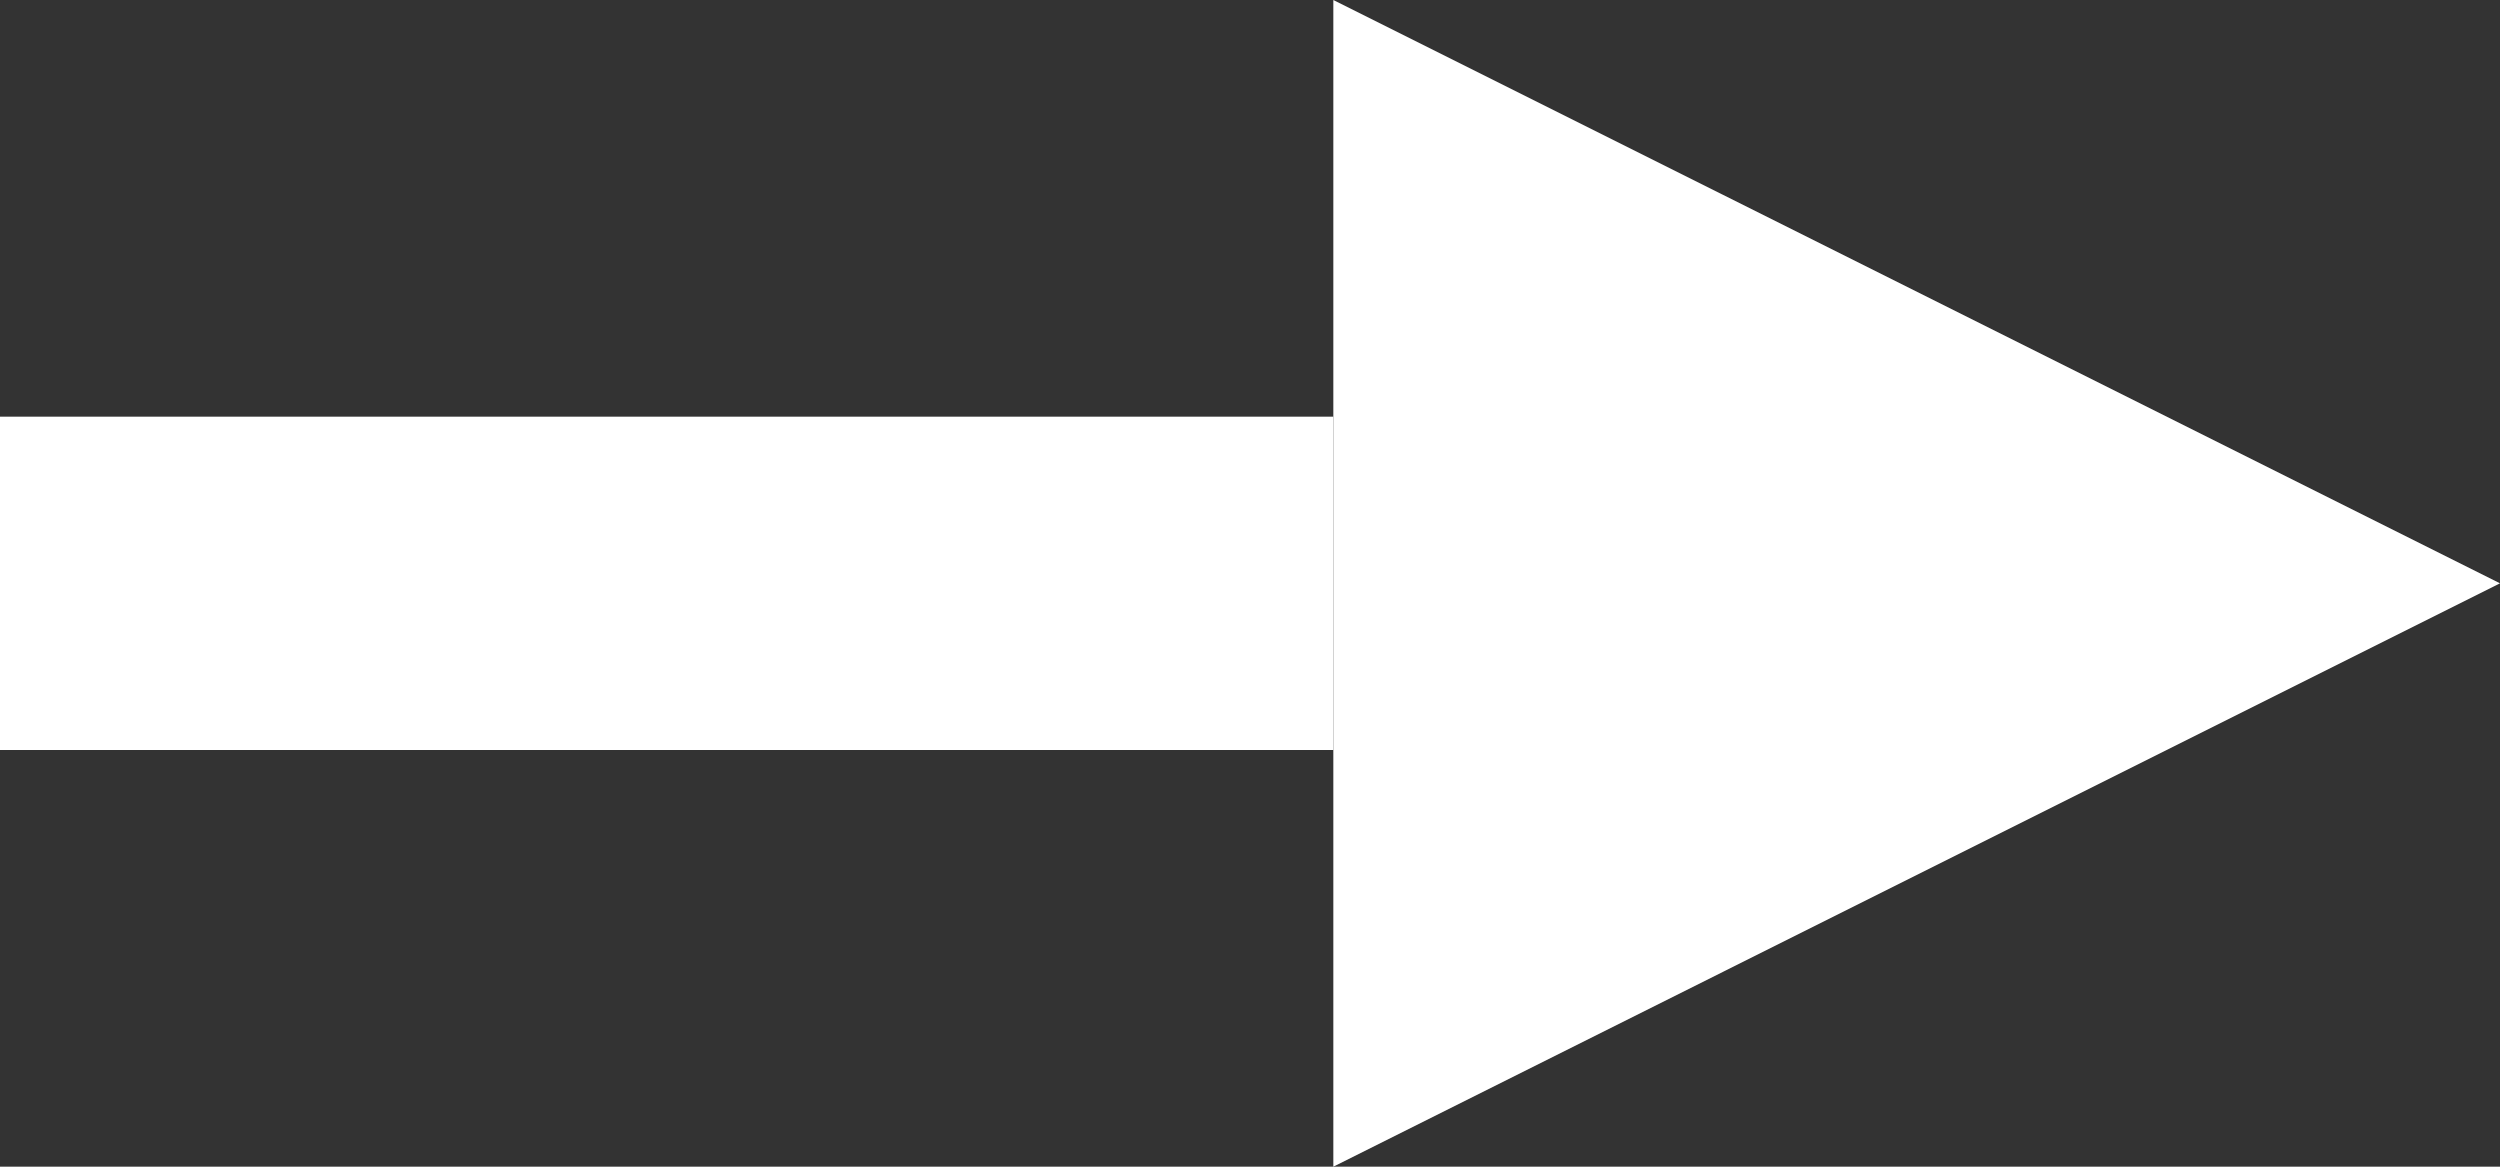
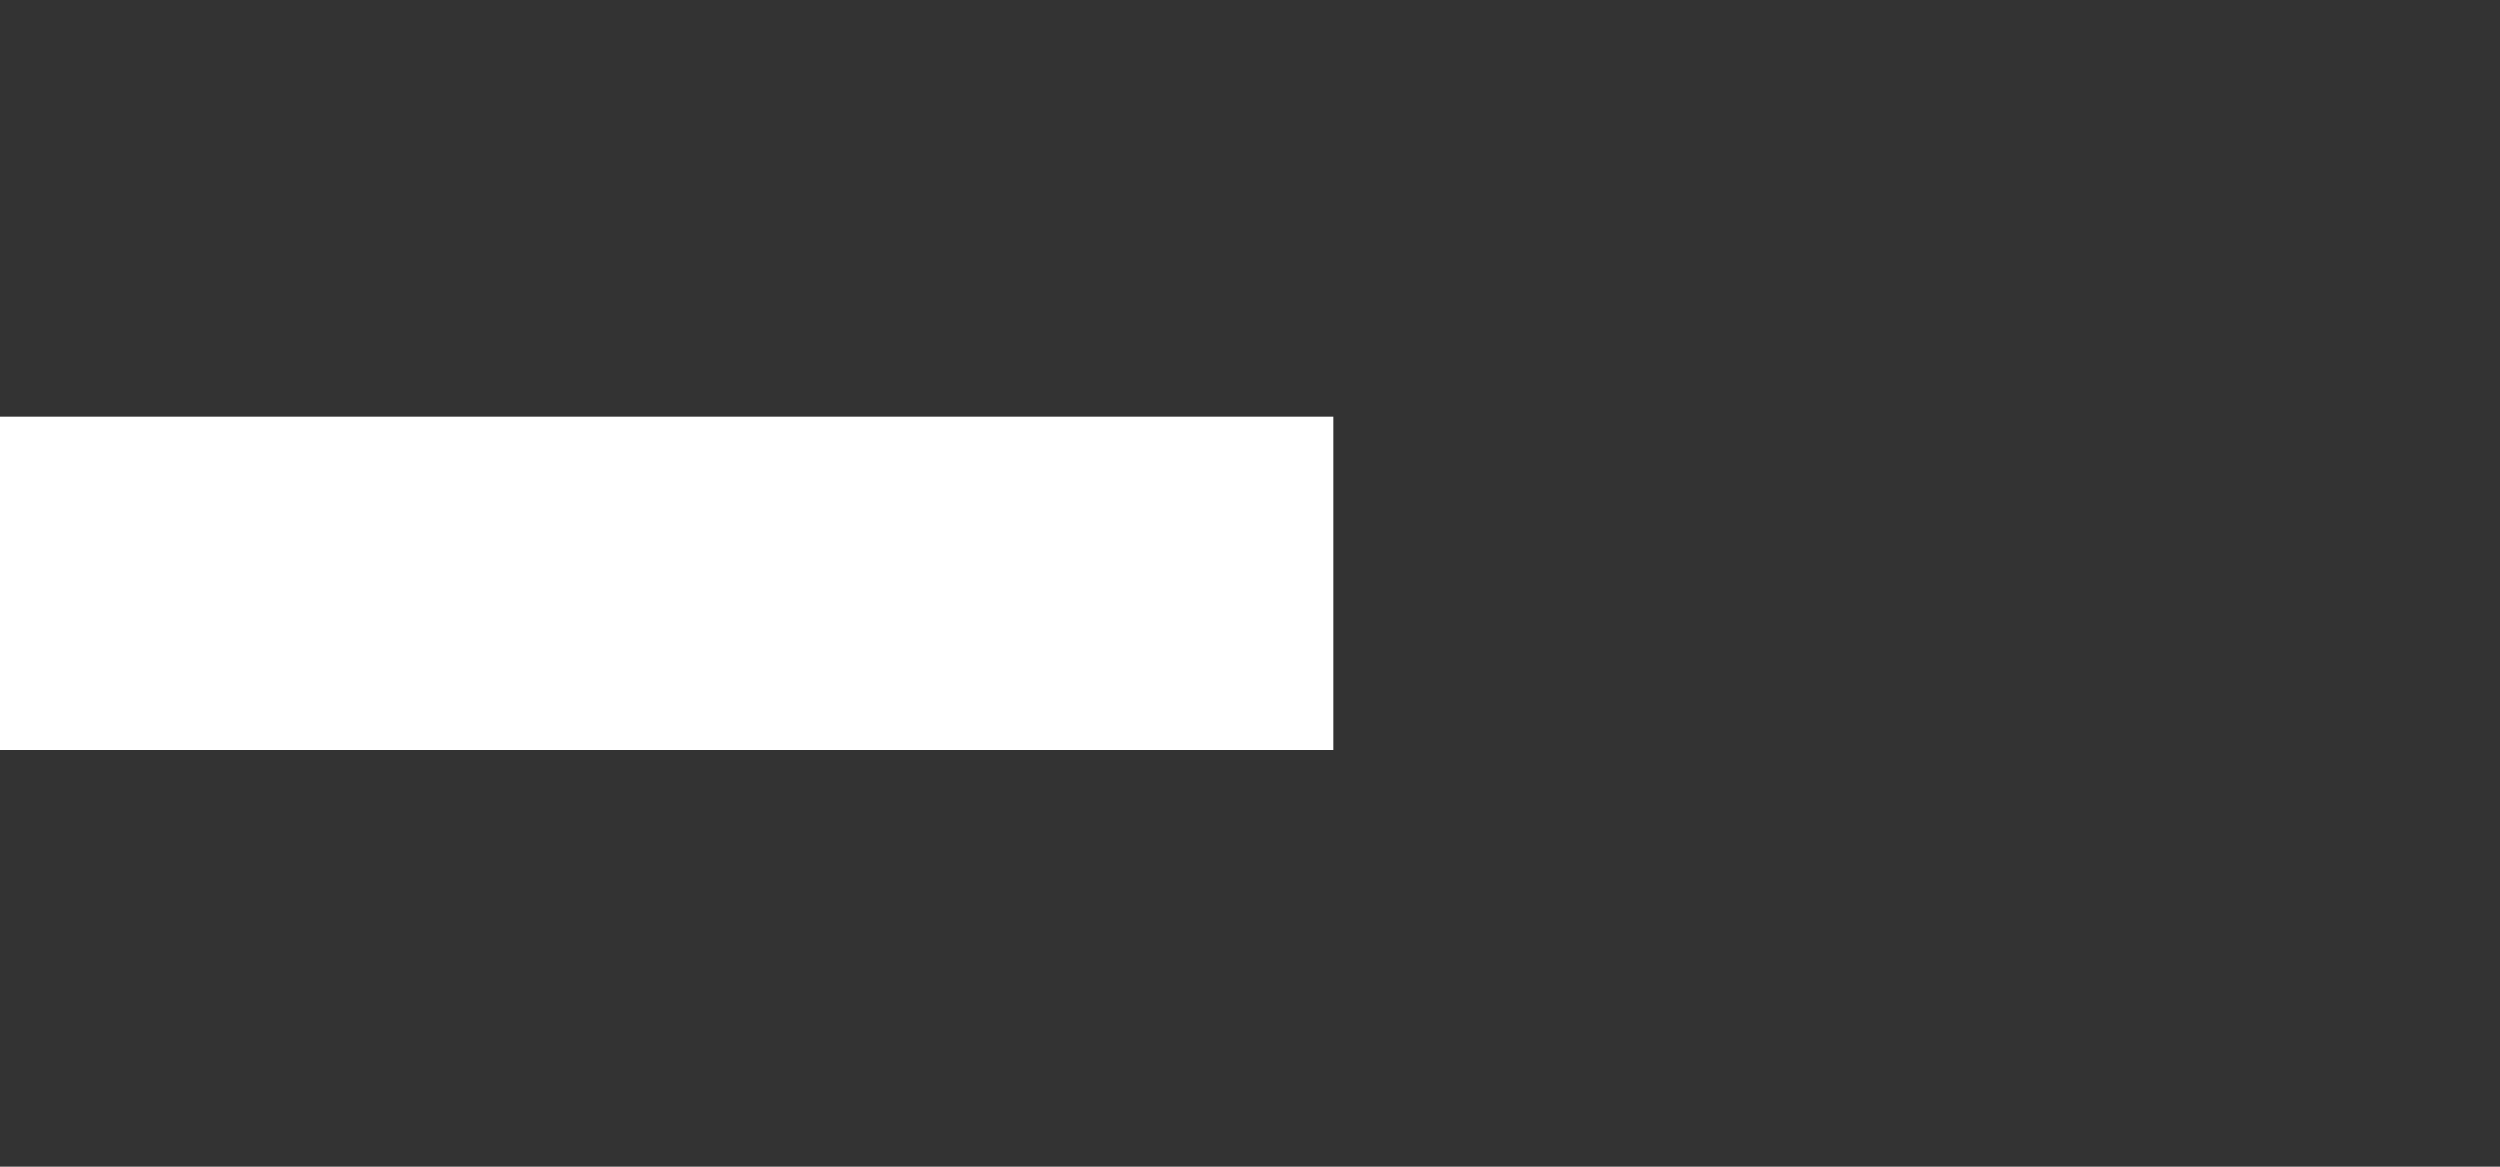
<svg xmlns="http://www.w3.org/2000/svg" id="_レイヤー_2" data-name="レイヤー 2" viewBox="0 0 15 7">
  <rect x="0" y="0" width="15" height="7" fill="#333333" stroke="none" />
  <defs>
    <style>
      .cls-1 {
        fill: #fff;
      }
    </style>
  </defs>
  <g id="_レイヤー_1-2" data-name="レイヤー 1">
    <g>
-       <polygon class="cls-1" points="8 0 15 3.5 8 7 8 0" />
      <rect class="cls-1" y="2.5" width="8" height="2" />
    </g>
  </g>
</svg>